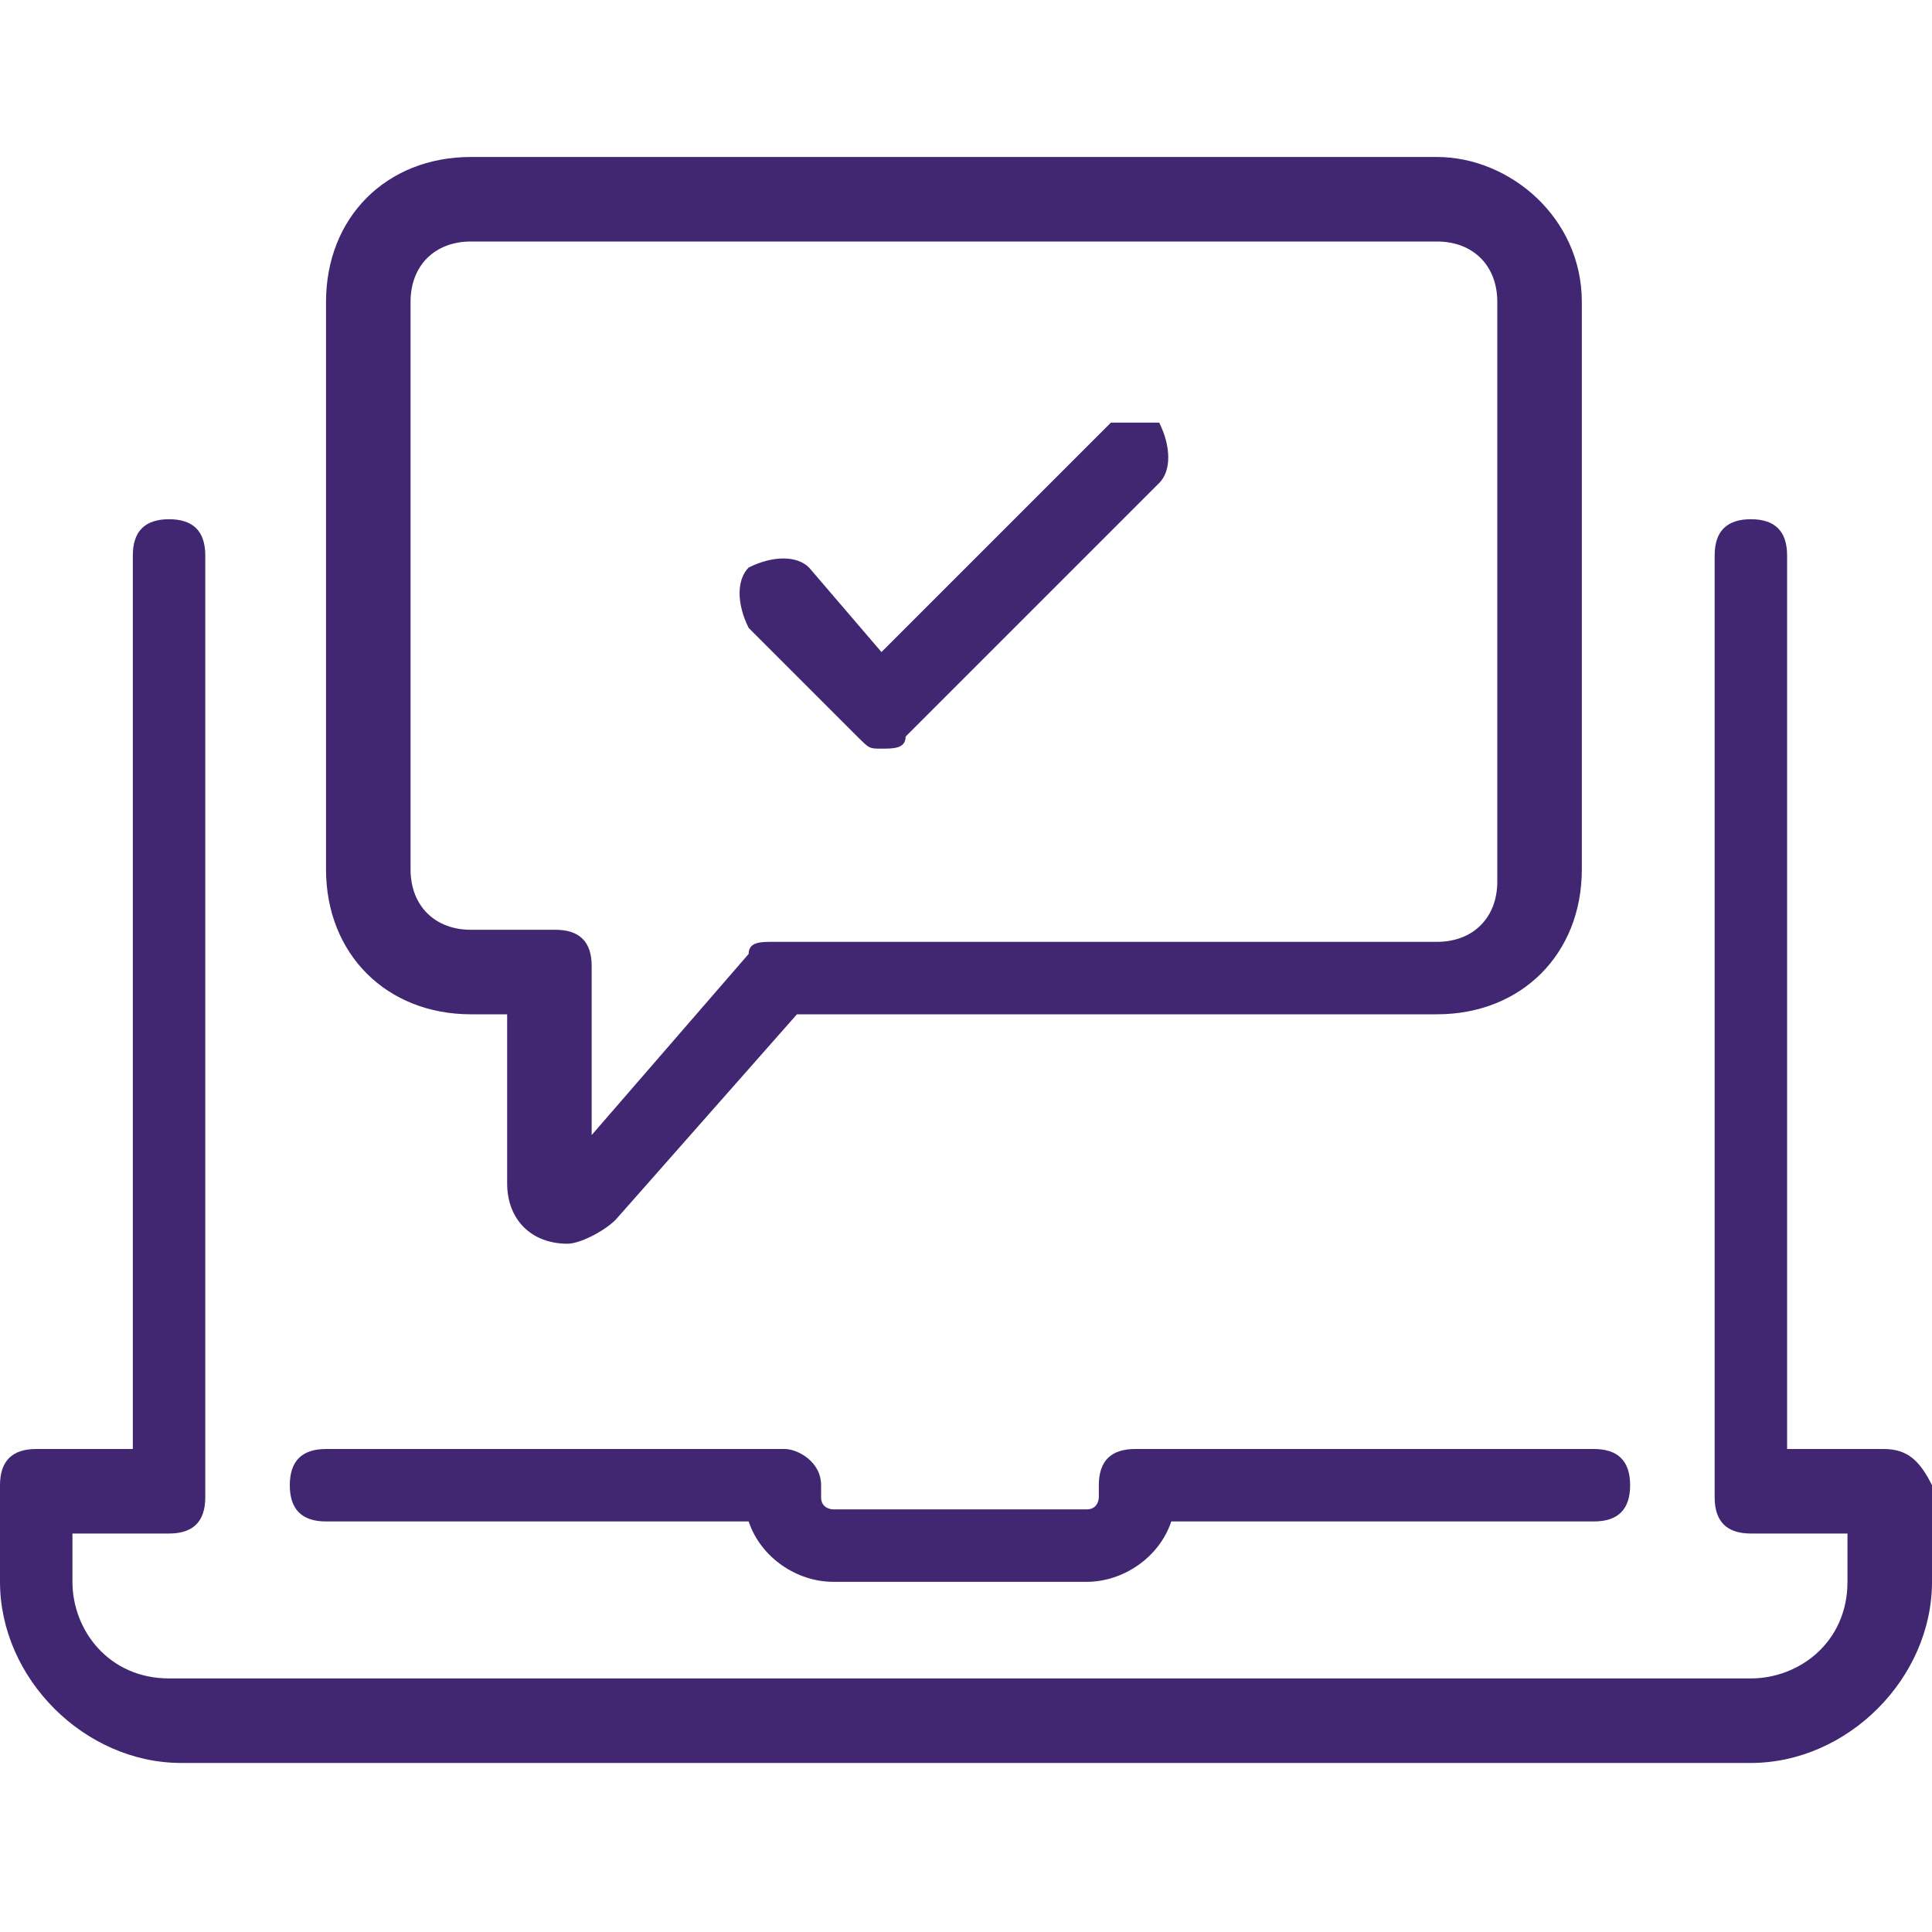
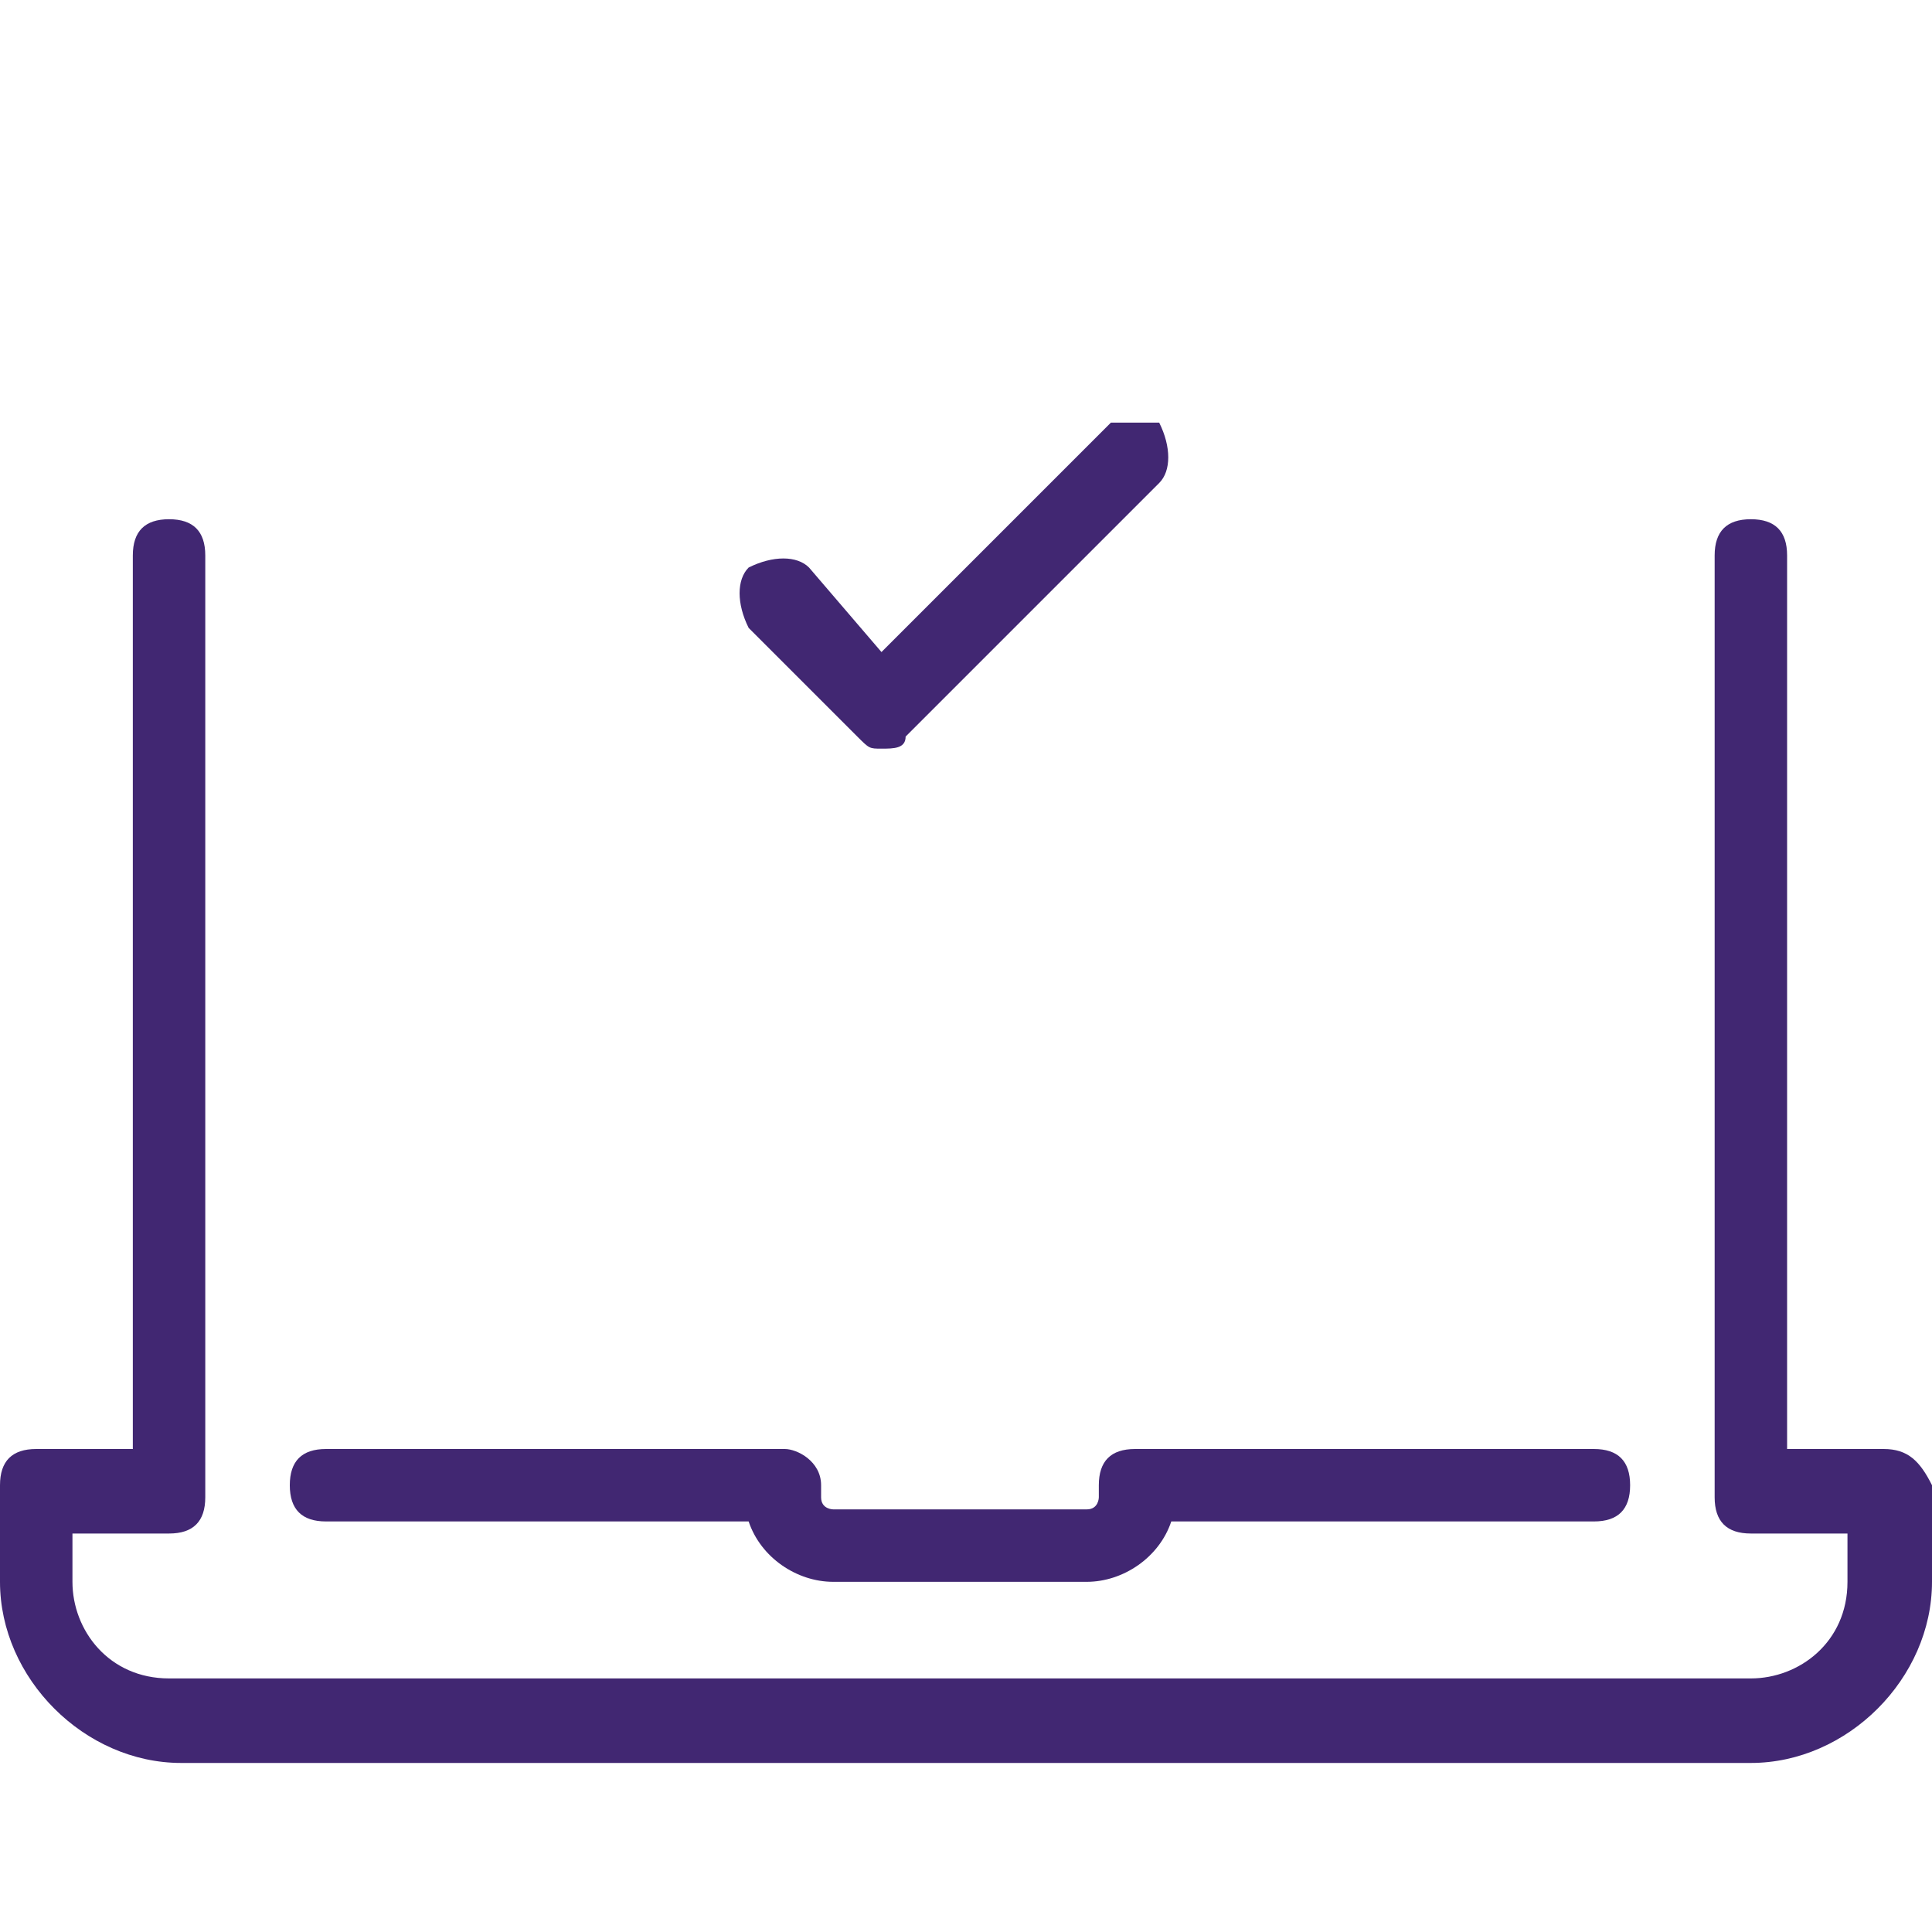
<svg xmlns="http://www.w3.org/2000/svg" version="1.1" id="Layer_1" x="0px" y="0px" viewBox="-297 389 16 16" style="enable-background:new -297 389 16 16;" xml:space="preserve">
  <style type="text/css">
	.st0{fill:#412772;}
</style>
  <g>
    <g>
      <path class="st0" d="M-290.5,401h-3.8c-0.2,0-0.3,0.1-0.3,0.3s0.1,0.3,0.3,0.3h3.5c0.1,0.3,0.4,0.5,0.7,0.5h2.1    c0.3,0,0.6-0.2,0.7-0.5h3.5c0.2,0,0.3-0.1,0.3-0.3s-0.1-0.3-0.3-0.3h-3.8c-0.2,0-0.3,0.1-0.3,0.3v0.1c0,0,0,0.1-0.1,0.1h-2.1    c0,0-0.1,0-0.1-0.1v-0.1C-290.2,401.1-290.4,401-290.5,401z" />
      <path class="st0" d="M-281.4,401h-0.8v-7.4c0-0.2-0.1-0.3-0.3-0.3c-0.2,0-0.3,0.1-0.3,0.3v7.8c0,0.2,0.1,0.3,0.3,0.3h0.8v0.4    c0,0.5-0.4,0.8-0.8,0.8h-13.1c-0.5,0-0.8-0.4-0.8-0.8v-0.4h0.8c0.2,0,0.3-0.1,0.3-0.3v-7.8c0-0.2-0.1-0.3-0.3-0.3    c-0.2,0-0.3,0.1-0.3,0.3v7.4h-0.8c-0.2,0-0.3,0.1-0.3,0.3v0.8c0,0.8,0.7,1.5,1.5,1.5h13c0.8,0,1.5-0.7,1.5-1.5v-0.8    C-281.1,401.1-281.2,401-281.4,401z" />
      <path class="st0" d="M-287.8,392.5l-1.9,1.9l-0.6-0.7c-0.1-0.1-0.3-0.1-0.5,0c-0.1,0.1-0.1,0.3,0,0.5l0.9,0.9    c0.1,0.1,0.1,0.1,0.2,0.1s0.2,0,0.2-0.1l2.1-2.1c0.1-0.1,0.1-0.3,0-0.5C-287.5,392.5-287.7,392.5-287.8,392.5z" />
-       <path class="st0" d="M-285.1,390.3h-8c-0.7,0-1.2,0.5-1.2,1.2v4.7c0,0.7,0.5,1.2,1.2,1.2h0.3v1.4c0,0.3,0.2,0.5,0.5,0.5    c0.1,0,0.3-0.1,0.4-0.2l1.5-1.7h5.3c0.7,0,1.2-0.5,1.2-1.2v-4.7C-283.9,390.8-284.5,390.3-285.1,390.3z M-284.6,396.3    c0,0.3-0.2,0.5-0.5,0.5h-5.5c-0.1,0-0.2,0-0.2,0.1l-1.3,1.5V397c0-0.2-0.1-0.3-0.3-0.3h-0.7c-0.3,0-0.5-0.2-0.5-0.5v-4.7    c0-0.3,0.2-0.5,0.5-0.5h8c0.3,0,0.5,0.2,0.5,0.5V396.3L-284.6,396.3z" />
    </g>
  </g>
</svg>